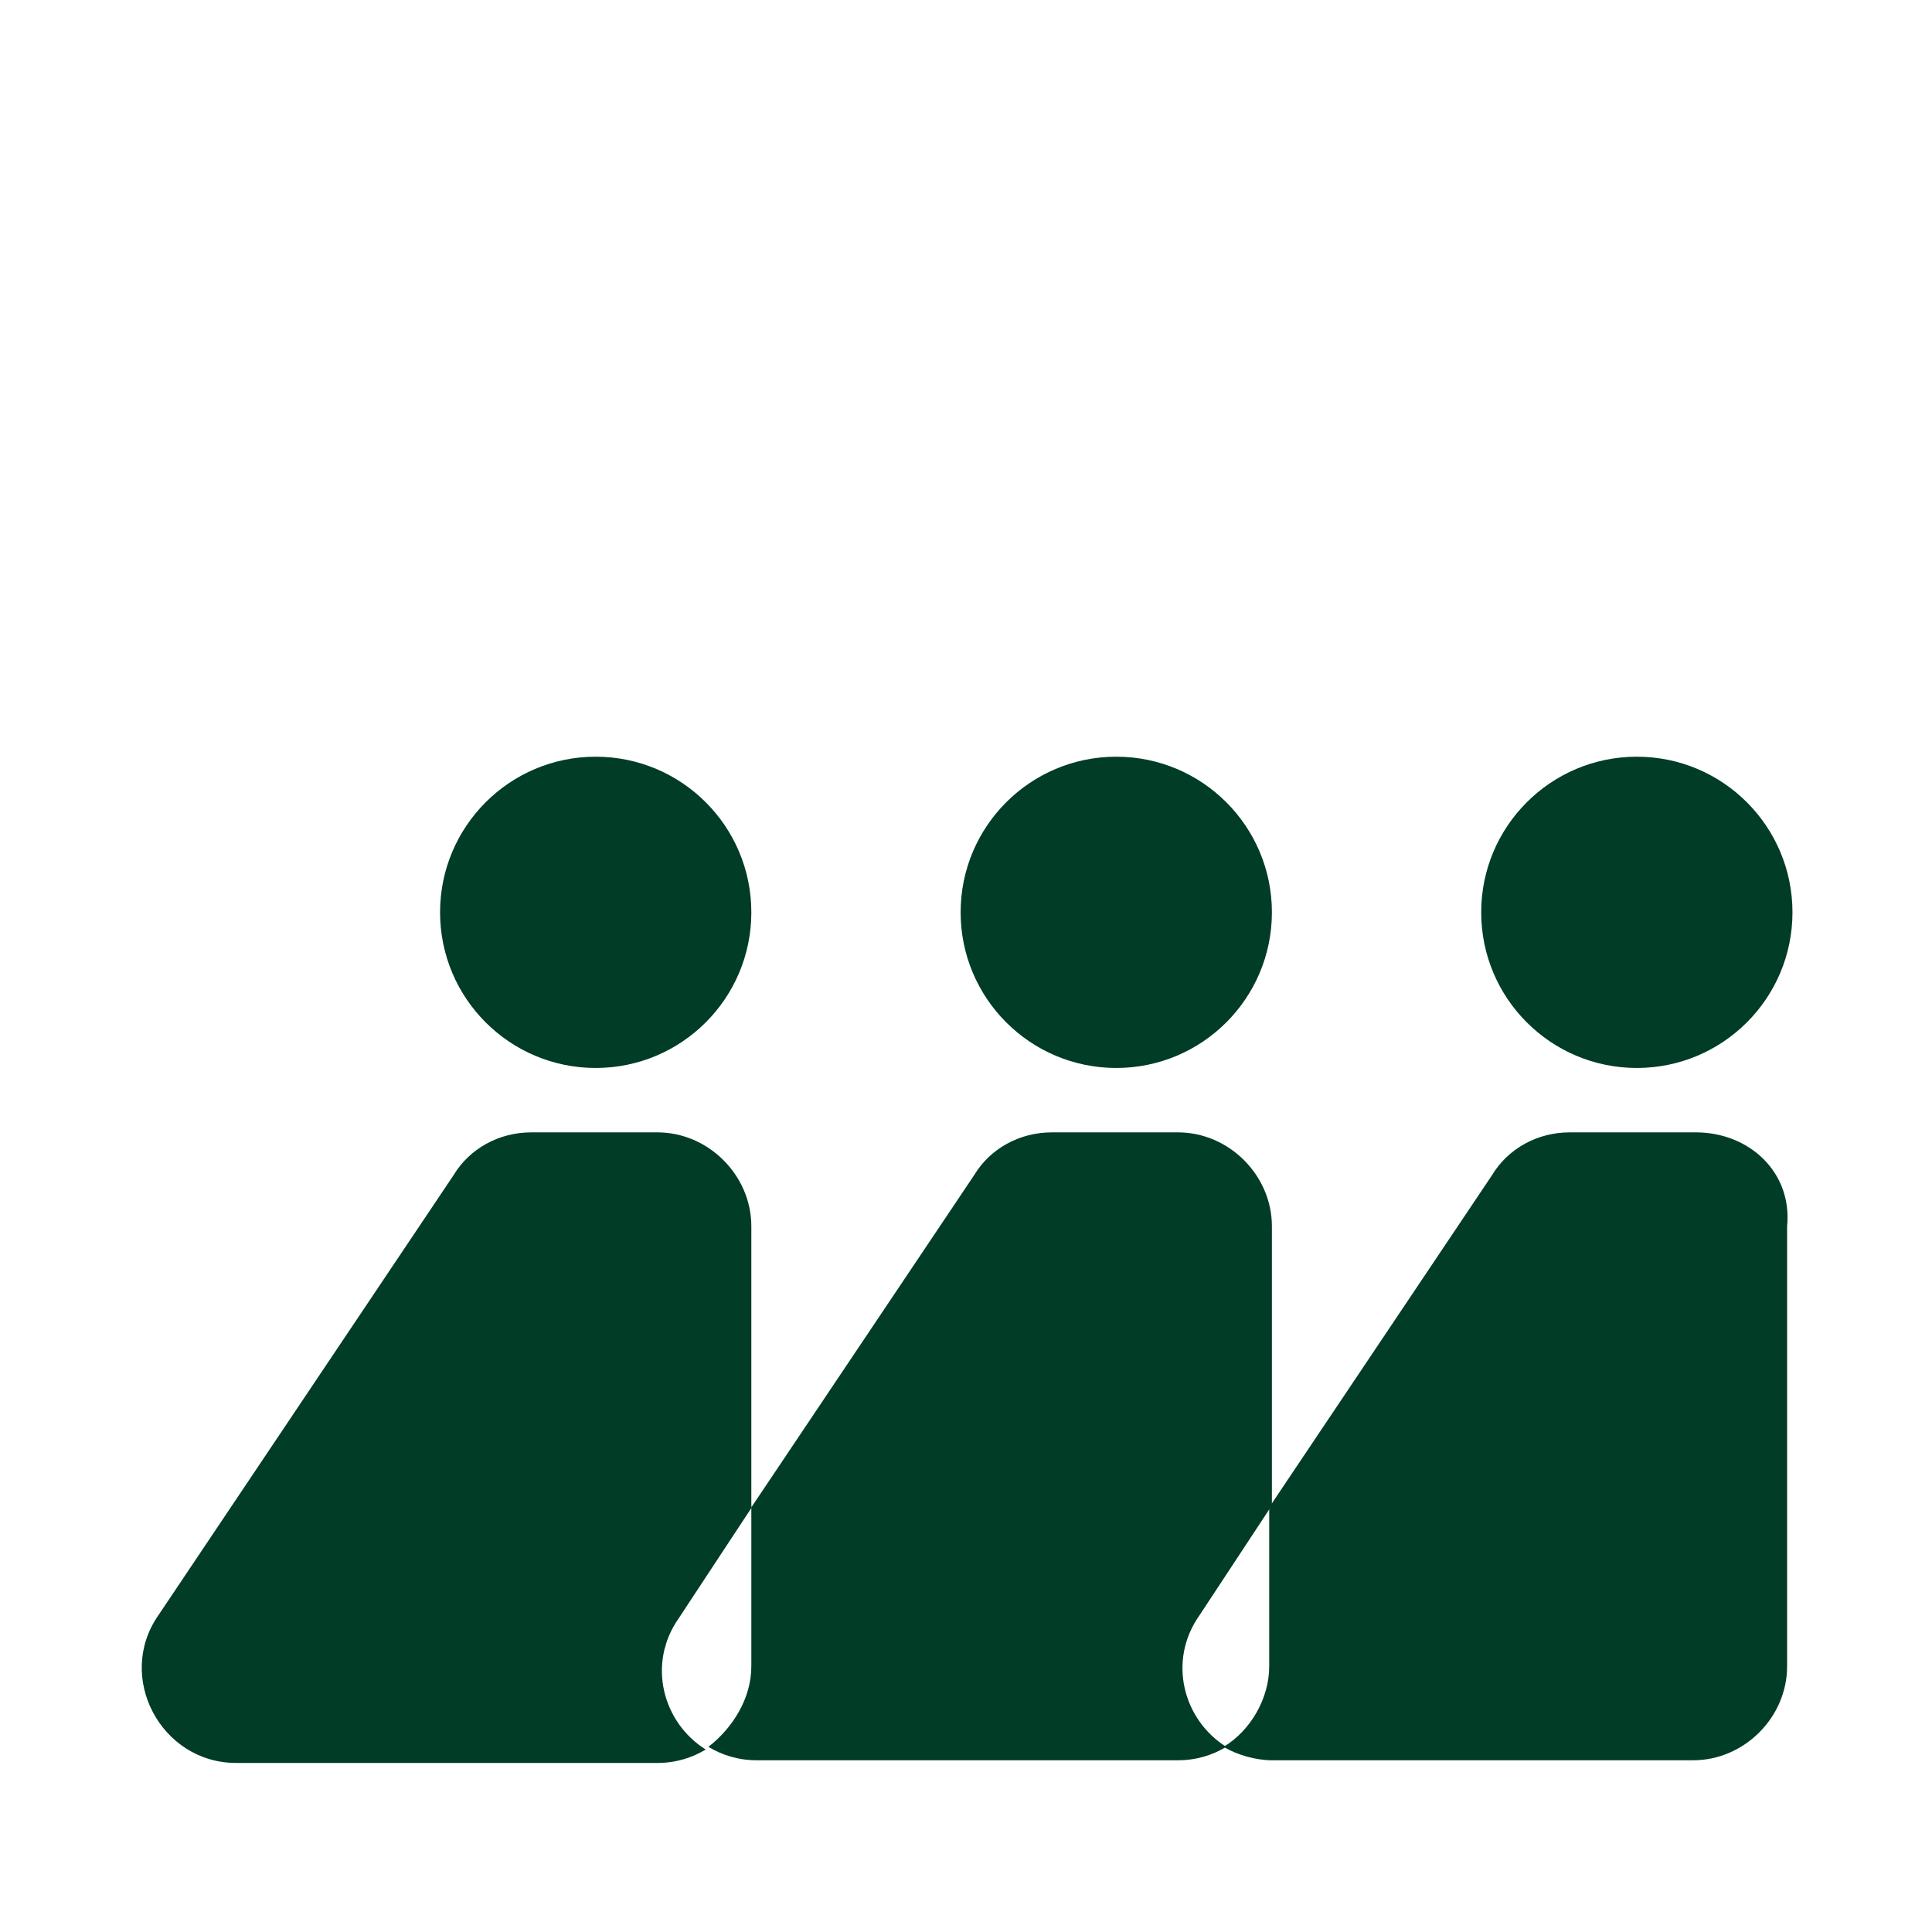
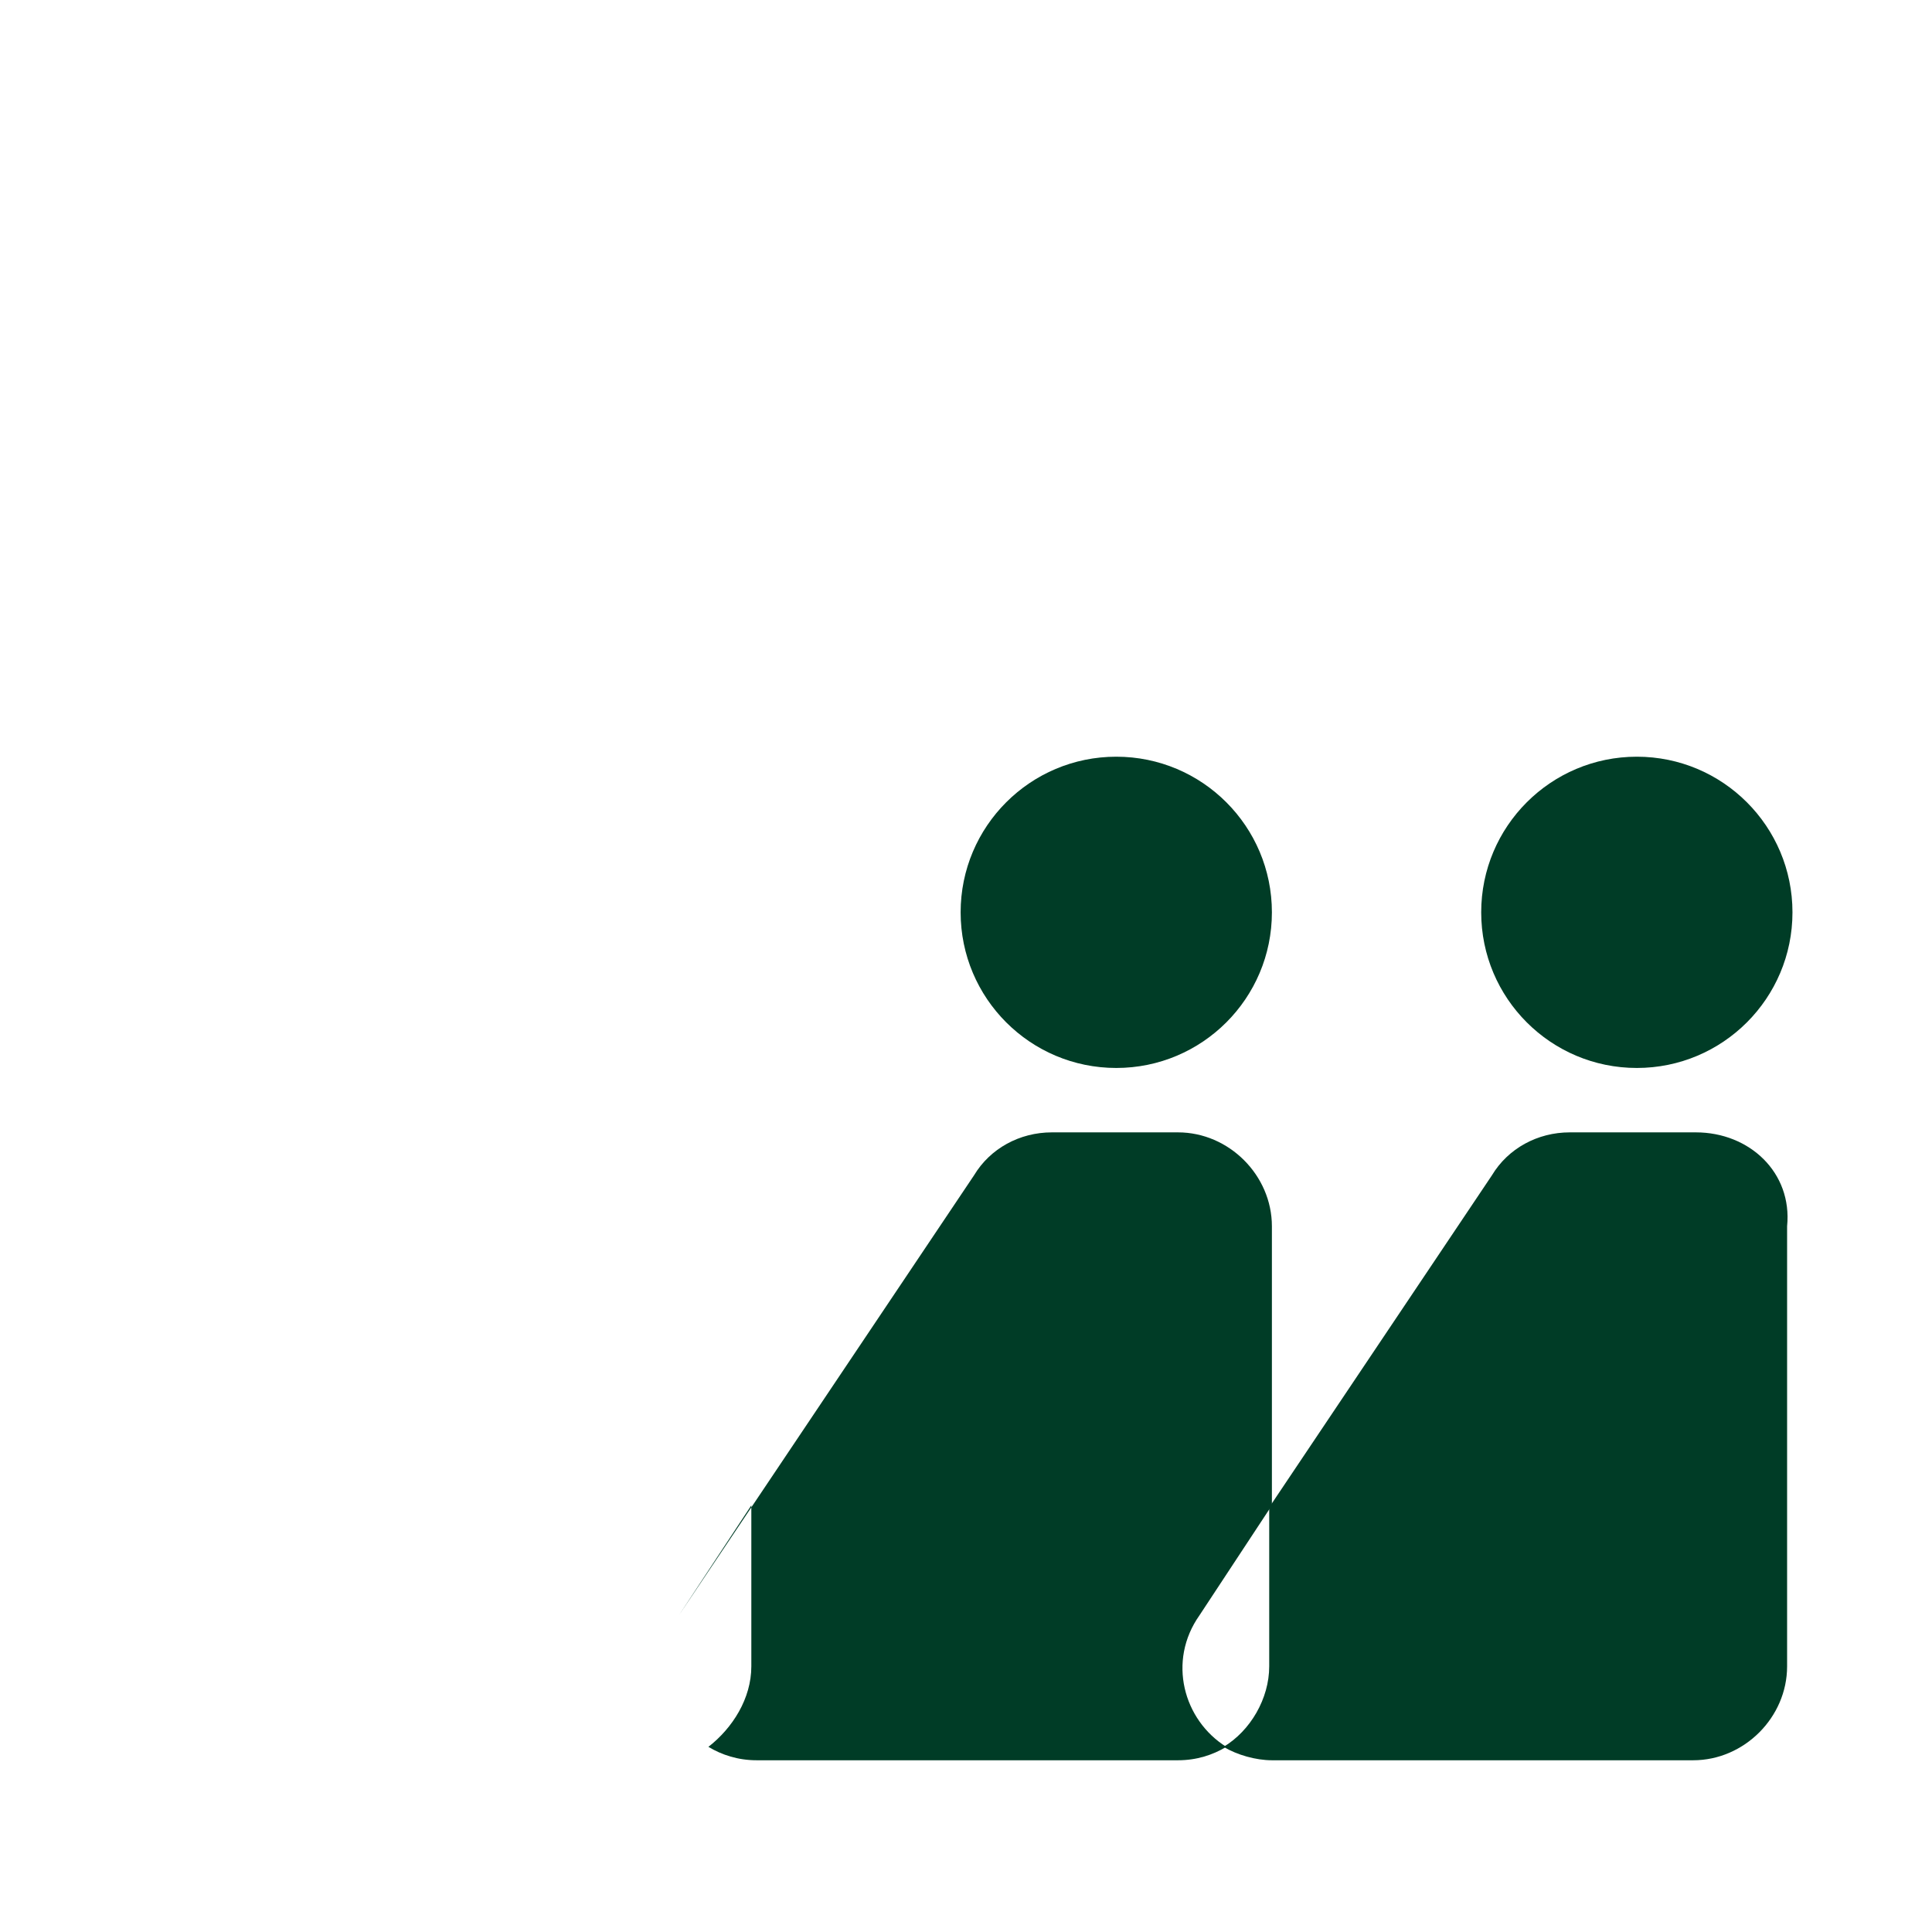
<svg xmlns="http://www.w3.org/2000/svg" version="1.1" id="Layer_1" x="0px" y="0px" viewBox="0 0 72 72" style="enable-background:new 0 0 72 72;" xml:space="preserve">
  <style type="text/css">
	.st0{fill:#003C26;}
</style>
  <circle class="st0" cx="41.6" cy="34" r="5.8" />
  <circle class="st0" cx="61" cy="34" r="5.8" />
-   <path class="st0" d="M44.1,62.8c0-0.2-0.1-0.3-0.1-0.5C44,62.5,44.1,62.6,44.1,62.8z" />
  <path class="st0" d="M44.3,63.4c0-0.1-0.1-0.2-0.1-0.3C44.2,63.2,44.3,63.3,44.3,63.4z" />
  <path class="st0" d="M44.5,63.8C44.5,63.8,44.5,63.8,44.5,63.8C44.5,63.8,44.5,63.8,44.5,63.8z" />
  <path class="st0" d="M63.2,42.2h-4.7c-1.2,0-2.3,0.6-2.9,1.6l-11,16.4c-0.4,0.6-0.6,1.3-0.6,2c0-0.7,0.2-1.4,0.6-2l2.7-4.1v6  c0,1.2-0.7,2.4-1.7,3c0.5,0.3,1.2,0.5,1.8,0.5h15.7c1.9,0,3.5-1.6,3.5-3.5V45.7C66.8,43.7,65.2,42.2,63.2,42.2L63.2,42.2z" />
  <path class="st0" d="M47.3,62.8C47.3,62.8,47.3,62.8,47.3,62.8C47.3,62.8,47.3,62.8,47.3,62.8z" />
-   <path class="st0" d="M24.7,62.5C24.7,62.5,24.7,62.4,24.7,62.5C24.7,62.4,24.7,62.5,24.7,62.5z" />
-   <path class="st0" d="M24.6,62c0-0.1,0-0.2,0-0.3C24.7,61.8,24.6,62,24.6,62z" />
+   <path class="st0" d="M24.7,62.5C24.7,62.5,24.7,62.4,24.7,62.5C24.7,62.4,24.7,62.5,24.7,62.5" />
  <path class="st0" d="M47.4,56.1V45.7c0-1.9-1.6-3.5-3.5-3.5h-4.7c-1.2,0-2.3,0.6-2.9,1.6l-11,16.4c-0.1,0.2-0.2,0.4-0.3,0.6  c0.1-0.2,0.2-0.4,0.3-0.6l2.7-4.1v6c0,1.2-0.7,2.3-1.6,3c0.5,0.3,1.1,0.5,1.8,0.5h15.7c0.7,0,1.3-0.2,1.8-0.5c-1.6-1-2.2-3.2-1-4.9  L47.4,56.1L47.4,56.1z" />
-   <path class="st0" d="M24.9,60.9c-0.1,0.2-0.1,0.3-0.1,0.5C24.7,61.2,24.8,61.1,24.9,60.9z" />
-   <circle class="st0" cx="22.2" cy="34" r="5.8" />
  <path class="st0" d="M27.9,62.8C27.9,62.8,27.9,62.8,27.9,62.8C27.9,62.8,27.9,62.8,27.9,62.8z" />
-   <path class="st0" d="M24.5,42.2h-4.7c-1.2,0-2.3,0.6-2.9,1.6l-11,16.4c-1.6,2.3,0.1,5.5,2.9,5.5h15.7c0.7,0,1.3-0.2,1.8-0.5  c-1.6-1-2.2-3.2-1-4.9l2.7-4.1V45.7C28,43.8,26.4,42.2,24.5,42.2L24.5,42.2z" />
</svg>